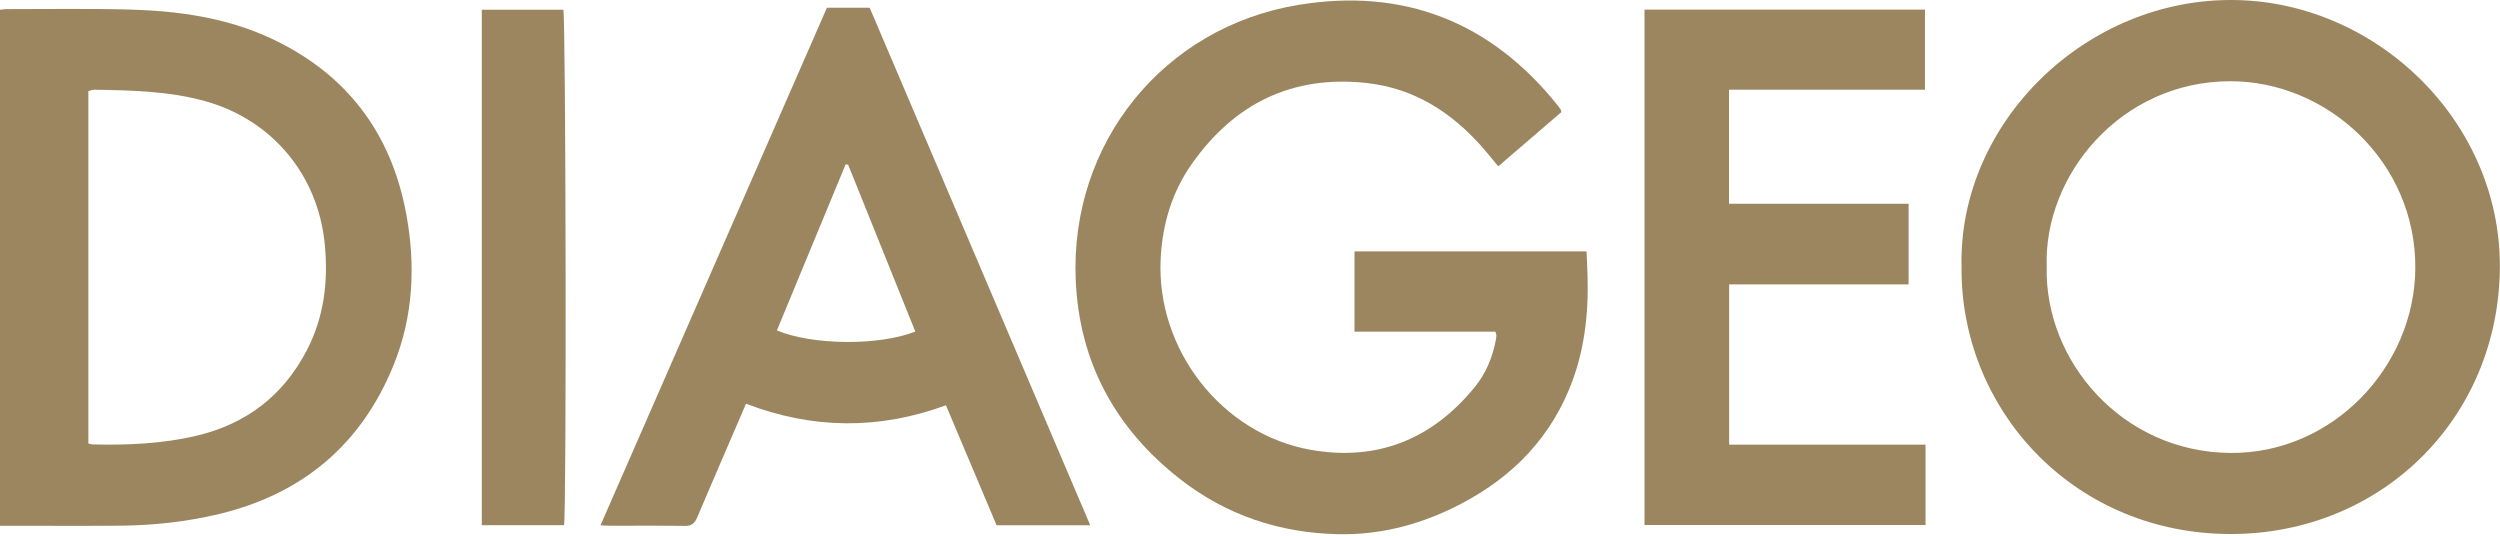
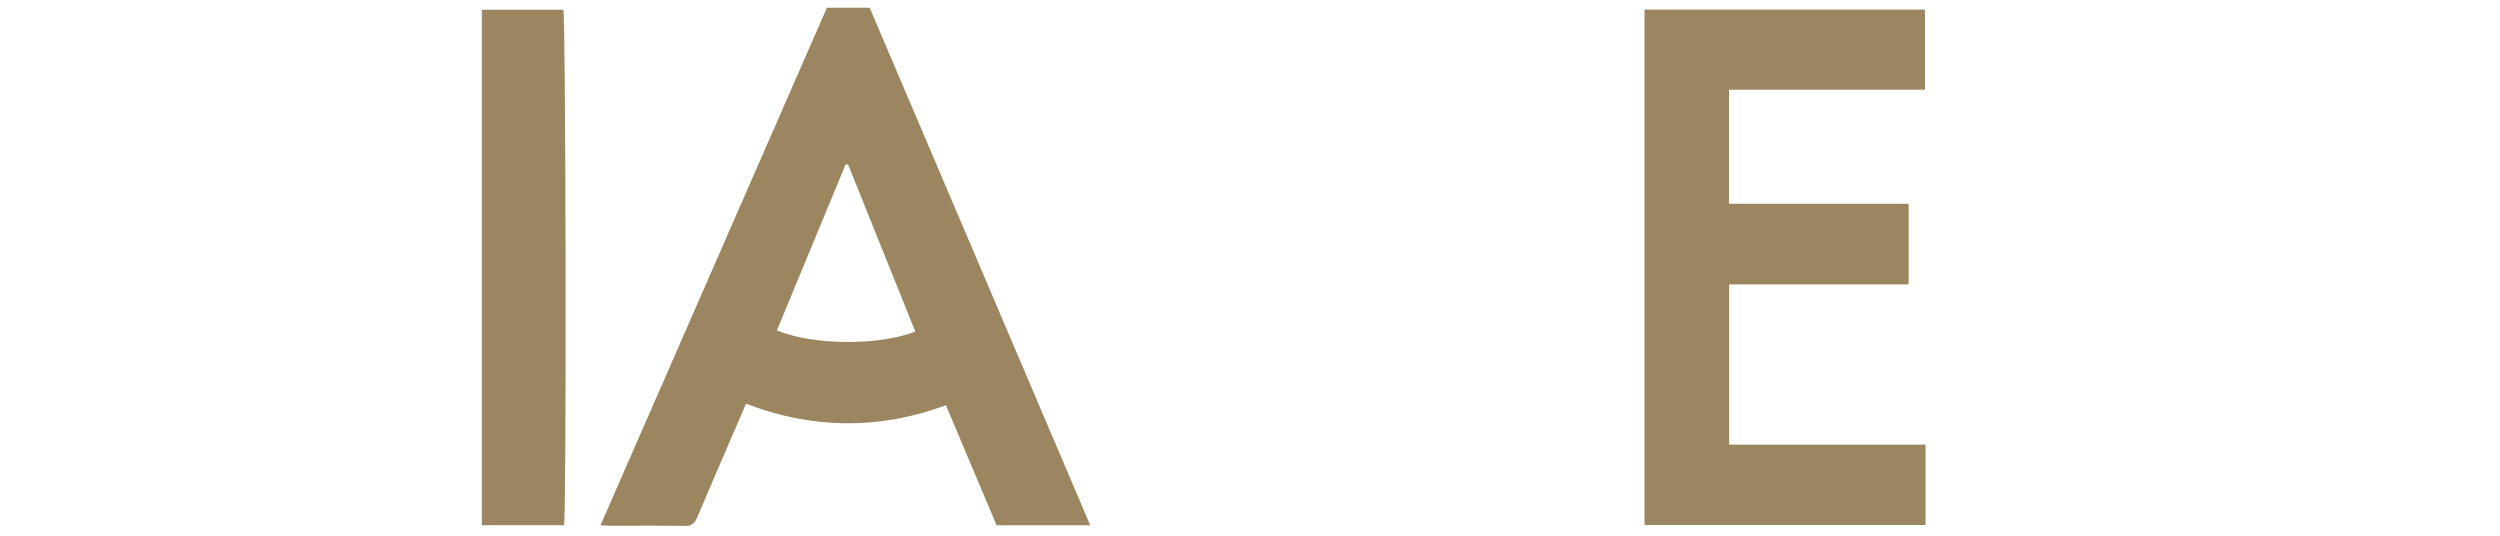
<svg xmlns="http://www.w3.org/2000/svg" width="555" height="119" viewBox="0 0 555 119" fill="none">
-   <path d="M331.97 73.633H300.7V55.813H352.21C352.29 57.653 352.39 59.433 352.44 61.223C352.69 69.883 351.7 78.353 348.35 86.423C343.23 98.753 334.1 107.223 322.23 112.913C314.32 116.703 305.93 118.773 297.12 118.593C284.08 118.323 272.22 114.373 261.93 106.323C247.6 95.113 239.58 80.373 238.81 62.173C237.51 31.823 258.23 6.033 288.26 1.083C311.6 -2.757 330.96 4.833 345.8 23.393C346.03 23.683 346.25 23.993 346.46 24.303C346.52 24.403 346.54 24.533 346.65 24.863C342.06 28.803 337.41 32.803 332.62 36.923C331.44 35.513 330.36 34.173 329.23 32.873C322.32 24.943 313.93 19.553 303.27 18.413C286.87 16.663 274.09 22.973 264.67 36.263C260.2 42.563 258.07 49.663 257.67 57.383C256.62 77.483 271.18 96.413 291.1 99.883C305.77 102.443 317.98 97.493 327.38 85.953C329.85 82.923 331.35 79.363 332.07 75.503C332.14 75.143 332.19 74.773 332.2 74.403C332.2 74.233 332.1 74.053 331.96 73.643L331.97 73.633Z" fill="#9B8660" />
-   <path d="M435.46 59.273C434.71 27.193 463.21 -0.697 496.51 0.013C528.27 0.693 555.89 27.773 554.95 60.703C553.99 94.233 527.29 119.303 493.72 118.533C459.64 117.743 435.22 90.543 435.46 59.273ZM454.37 59.203C453.84 80.053 471.03 100.373 495.17 100.553C517.89 100.723 536.07 81.383 536.2 59.543C536.34 35.893 516.62 17.993 495.08 18.033C470.75 18.083 453.67 38.953 454.37 59.203Z" fill="#9B8660" />
-   <path d="M0 116.723V2.173C0.52 2.113 0.94 2.023 1.36 2.023C10.52 2.033 19.69 1.873 28.84 2.123C39.54 2.423 50.1 3.883 59.94 8.423C76.85 16.223 86.91 29.483 90.22 47.683C92.27 58.933 91.76 70.173 87.44 80.893C80.31 98.593 67.26 109.623 48.67 114.103C41.43 115.843 34.07 116.633 26.64 116.703C18.54 116.773 10.44 116.723 2.34 116.723H0ZM19.63 98.463C20.12 98.573 20.36 98.663 20.6 98.663C28.34 98.843 36.04 98.523 43.62 96.733C54.65 94.123 62.84 87.853 68.07 77.843C71.96 70.403 72.91 62.433 72.09 54.133C70.6 38.903 60.48 26.683 45.74 22.513C37.61 20.213 29.27 20.043 20.92 19.923C20.51 19.923 20.1 20.113 19.62 20.223V98.463H19.63Z" fill="#9B8660" />
  <path d="M183.6 1.723H193.07C209.36 39.933 225.65 78.163 242.03 116.603H221.24C217.51 107.773 213.78 98.923 210 89.973C195.15 95.423 180.42 95.303 165.61 89.623C165.21 90.573 164.86 91.413 164.49 92.253C161.24 99.793 157.97 107.313 154.77 114.873C154.21 116.193 153.53 116.783 152.02 116.753C146.48 116.663 140.93 116.723 135.38 116.713C134.83 116.713 134.27 116.663 133.31 116.613C150.12 78.183 166.84 39.973 183.58 1.713L183.6 1.723ZM188.28 36.543C188.1 36.523 187.92 36.513 187.73 36.493C182.64 48.783 177.55 61.063 172.47 73.353C180.36 76.663 195.15 76.793 203.2 73.603C198.23 61.253 193.25 48.893 188.28 36.543Z" fill="#9B8660" />
  <path d="M383.87 98.713H427.47V116.553H365.08V2.133H427.34V19.913H383.84V45.233H423.71V63.133H383.87V98.713Z" fill="#9B8660" />
  <path d="M125.21 116.593H106.96V2.163H125.06C125.61 3.423 125.8 113.993 125.21 116.593Z" fill="#9B8660" />
</svg>